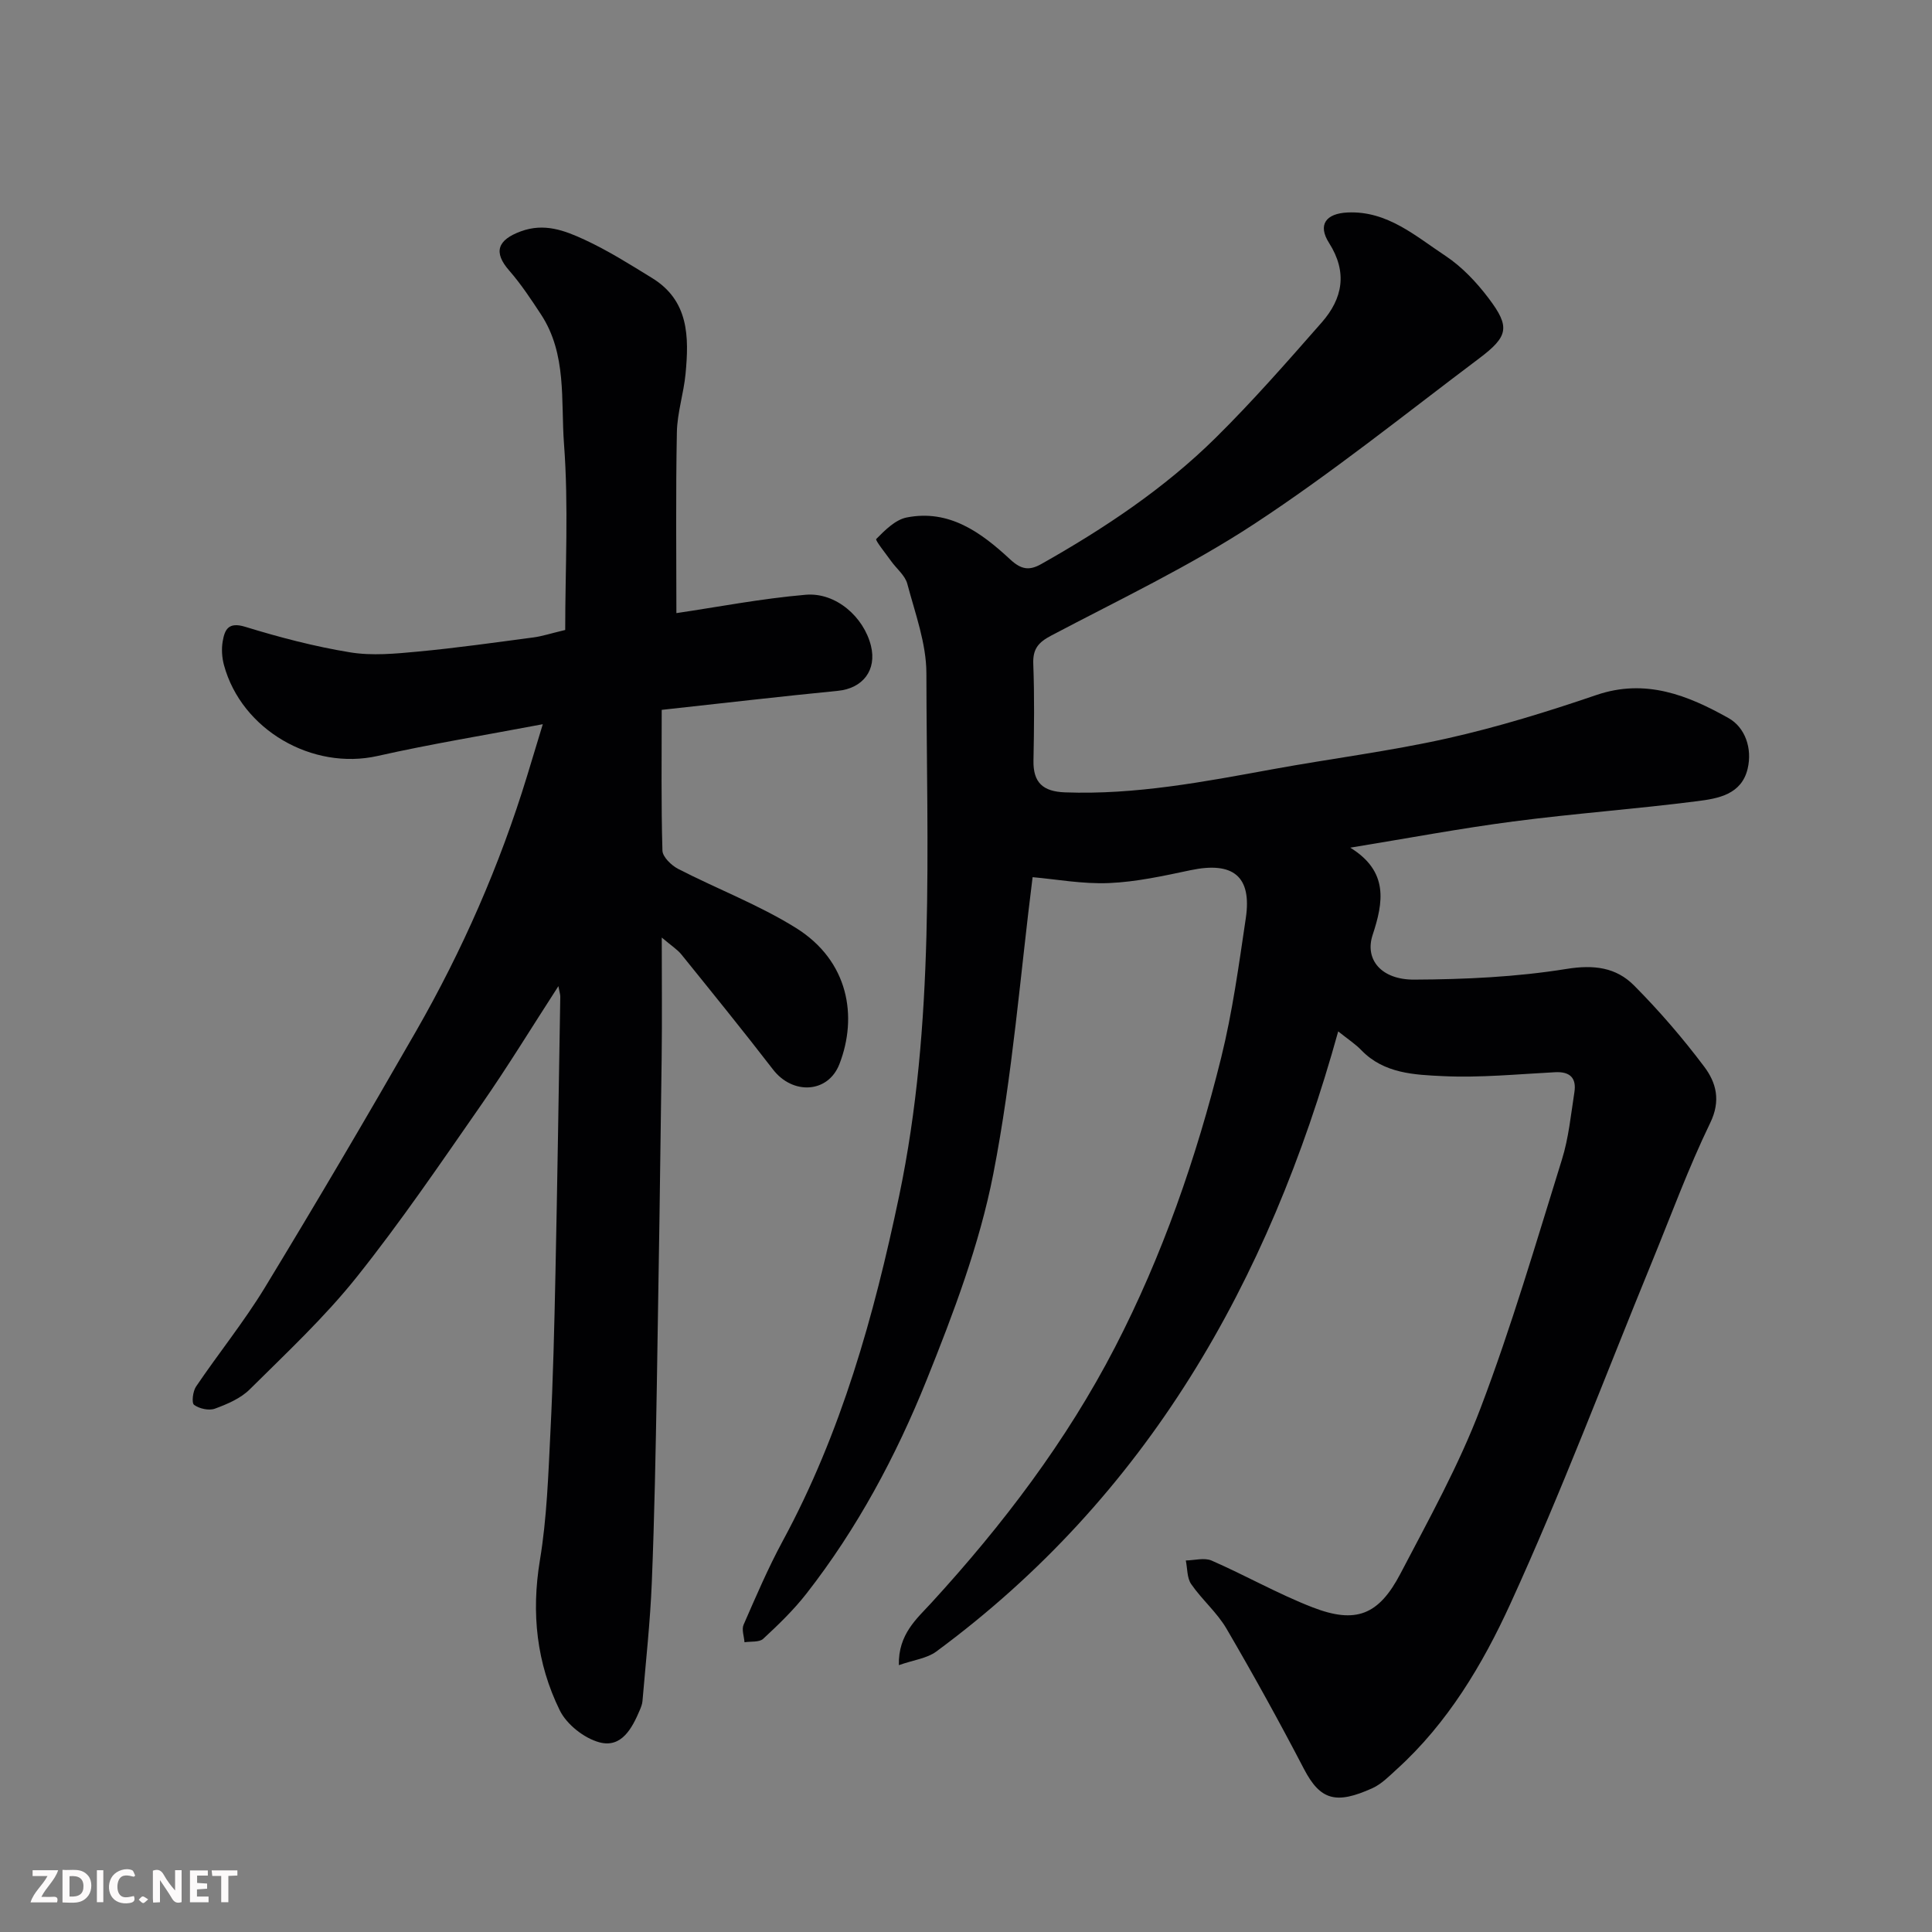
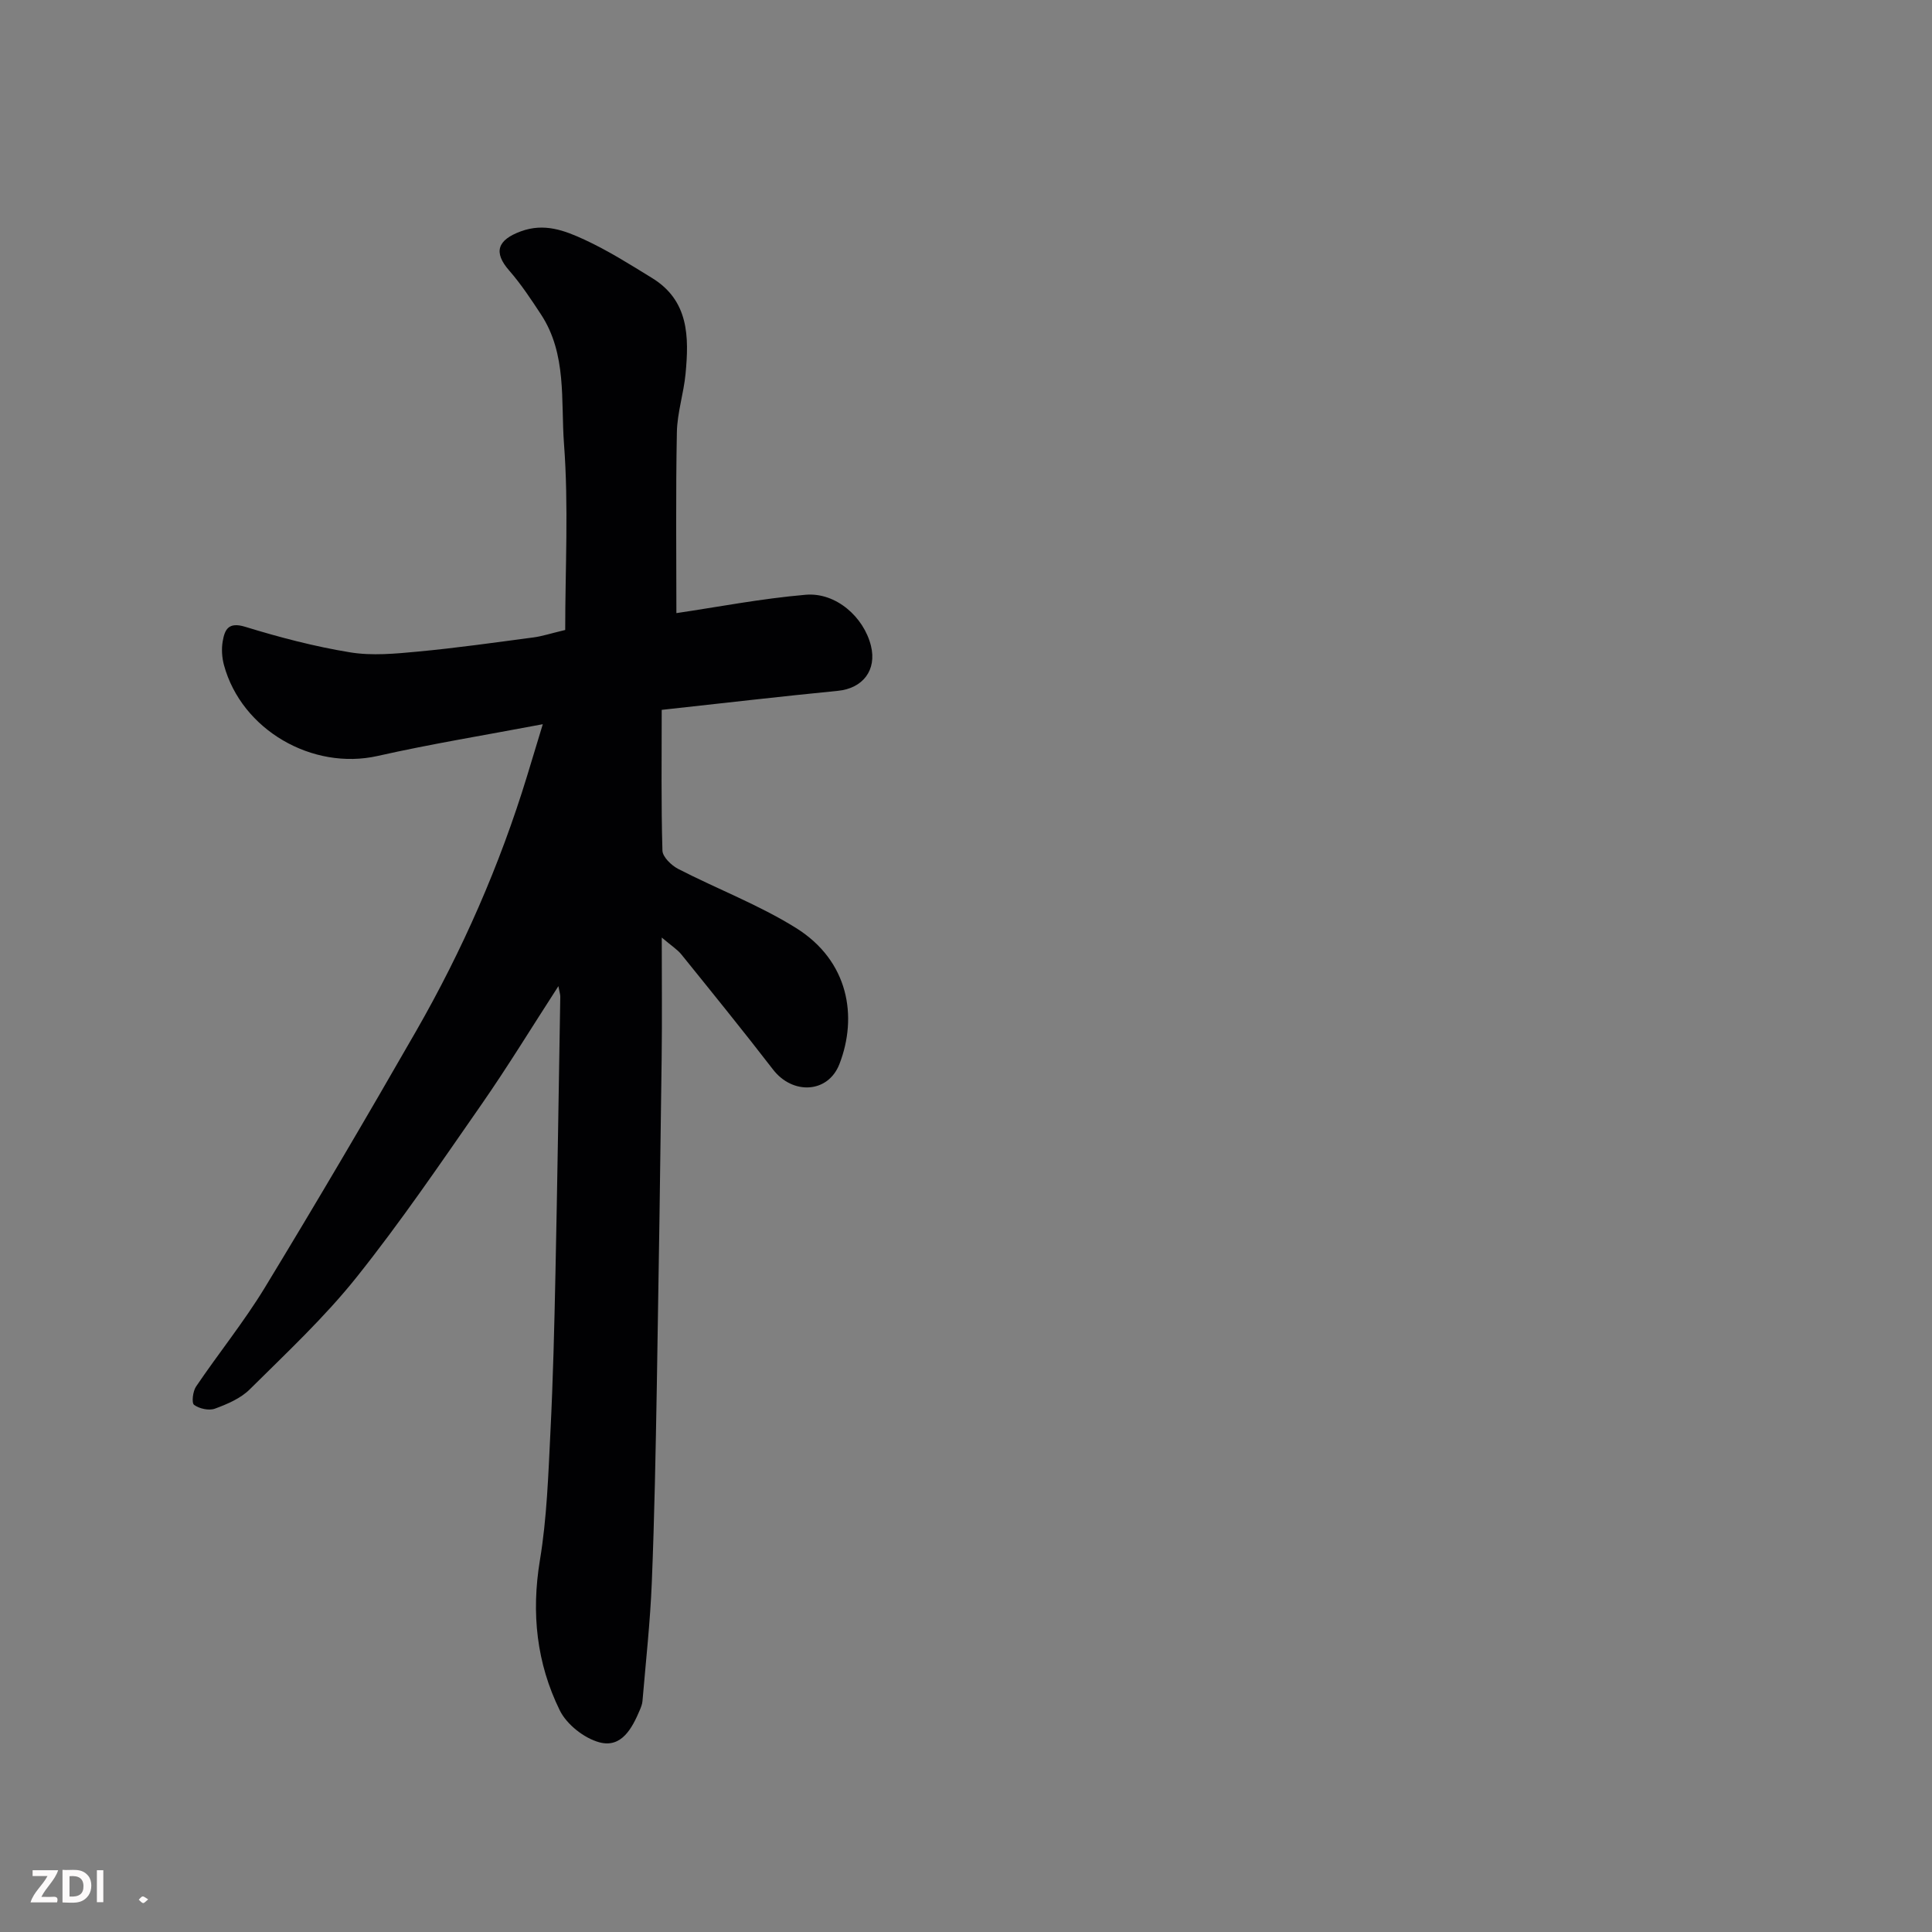
<svg xmlns="http://www.w3.org/2000/svg" enable-background="new 0 0 400 400" viewBox="0 0 400 400">
  <rect x="0" y="0" width="400" height="400" fill="#808080" stroke="none" />
-   <path d="m277.06 213.54c-14.39 51.93-39.61 96.23-83.22 128.4-1.93 1.42-4.67 1.73-7.74 2.81-.16-6.43 3.77-9.66 6.73-12.9 14.79-16.14 27.97-33.49 38.01-52.9 9.81-18.97 16.83-39.18 21.98-59.93 2.35-9.48 3.67-19.23 5.11-28.92 1.29-8.67-2.62-11.79-11.42-9.94-5.59 1.18-11.24 2.43-16.91 2.67-5.45.23-10.96-.8-15.81-1.22-2.53 19.93-4.13 40.95-8.15 61.49-2.85 14.56-8.23 28.77-13.79 42.61-6.33 15.74-14.37 30.77-24.9 44.25-2.64 3.38-5.78 6.41-8.93 9.33-.81.76-2.56.51-3.88.72-.09-1.22-.62-2.63-.19-3.62 2.55-5.83 5.06-11.71 8.08-17.3 12.15-22.43 18.9-46.57 24.11-71.4 7.52-35.86 5.71-72.11 5.66-108.29-.01-6.19-2.33-12.41-3.95-18.52-.46-1.75-2.24-3.14-3.37-4.73-1.11-1.56-3.32-4.3-3.07-4.55 1.8-1.82 3.95-3.99 6.3-4.46 8.85-1.75 15.47 3.14 21.45 8.69 2.27 2.1 3.93 2.36 6.44.94 13.02-7.35 25.44-15.61 36.09-26.13 7.68-7.59 14.82-15.75 21.95-23.87 4.35-4.96 5.4-10.38 1.52-16.48-2.38-3.74-.67-6.1 3.88-6.3 8.21-.36 14.04 4.9 20.21 8.97 3.46 2.29 6.5 5.53 9.02 8.88 4.41 5.86 4.03 7.81-2.05 12.38-15.41 11.59-30.48 23.72-46.58 34.28-13.32 8.73-27.85 15.63-41.98 23.08-2.72 1.43-3.85 2.79-3.73 5.89.25 6.66.17 13.33.04 19.99-.09 4.58 1.97 6.42 6.52 6.59 14.59.54 28.78-2.19 43.01-4.79 12.04-2.2 24.23-3.72 36.16-6.39 10.44-2.34 20.73-5.52 30.87-8.98 10.18-3.47 18.95.07 27.34 4.78 3.44 1.93 4.96 6.27 3.96 10.49-1.26 5.34-6.13 6.17-10.4 6.71-12.69 1.63-25.48 2.55-38.16 4.21-10.93 1.43-21.77 3.47-33.71 5.42 7.97 4.93 6.87 11.28 4.62 18.1-1.65 5.03 1.76 9.25 8.6 9.22 10.53-.05 21.16-.54 31.53-2.21 5.68-.92 10.27-.33 13.99 3.41 5.21 5.24 10.09 10.9 14.53 16.81 2.47 3.28 3.51 7.01 1.25 11.66-4.52 9.33-8.1 19.12-12.04 28.73-9.7 23.65-18.71 47.62-29.34 70.84-5.74 12.54-12.97 24.7-23.52 34.25-1.57 1.43-3.14 3.05-5.03 3.91-7.49 3.39-10.78 2.55-14.17-3.96-5.11-9.81-10.46-19.5-16.04-29.05-1.96-3.36-5.09-6.01-7.32-9.24-.88-1.28-.77-3.24-1.11-4.89 1.79-.03 3.84-.63 5.34.02 7.03 3.07 13.76 6.91 20.9 9.68 8.96 3.47 13.7 1.63 18.21-7 5.88-11.25 12.1-22.44 16.58-34.26 6.4-16.85 11.48-34.22 16.84-51.45 1.4-4.48 1.85-9.26 2.58-13.93.46-2.92-.88-4.31-3.97-4.15-7.76.4-15.54 1.18-23.27.81-5.87-.28-12.16-.52-16.83-5.33-1.22-1.28-2.75-2.27-4.83-3.93z" fill="#010103" />
  <path d="m140.04 126.94c8.43-1.24 17.55-3.01 26.76-3.8 6.27-.54 12.04 4.6 13.52 10.56 1.25 5.06-1.7 8.83-6.86 9.33-11.71 1.15-23.4 2.51-36.46 3.94 0 10.02-.13 19.58.15 29.13.04 1.33 1.86 3.08 3.28 3.81 8.09 4.16 16.7 7.43 24.38 12.22 10.96 6.85 12.77 18.39 8.99 28.16-2.36 6.1-9.7 6.4-13.74 1.16-6.2-8.04-12.6-15.93-18.97-23.82-.86-1.06-2.09-1.83-4.08-3.52 0 9.09.08 17-.02 24.91-.29 22.6-.61 45.2-1 67.79-.24 13.6-.49 27.21-1.04 40.8-.33 8.2-1.24 16.38-1.93 24.56-.05.64-.3 1.27-.55 1.87-1.6 3.78-3.79 7.92-8.37 6.69-3.16-.85-6.76-3.69-8.2-6.61-4.8-9.76-5.93-20.14-4.12-31.08 1.45-8.74 1.74-17.7 2.18-26.58.55-10.92.81-21.86 1.04-32.8.4-19.1.68-38.2 1-57.3.01-.44-.15-.89-.39-2.19-5.56 8.59-10.53 16.74-15.97 24.56-8.39 12.06-16.67 24.25-25.83 35.72-6.64 8.32-14.52 15.67-22.1 23.2-1.89 1.88-4.66 3.06-7.22 4-1.23.45-3.22.01-4.31-.79-.54-.39-.26-2.81.41-3.79 4.66-6.89 9.93-13.4 14.25-20.5 10.67-17.56 21.09-35.27 31.31-53.09 9.59-16.73 17.32-34.33 22.97-52.8 1.03-3.36 2.04-6.72 3.26-10.74-11.92 2.26-23.13 4.08-34.18 6.57-13.48 3.04-28.17-5.35-31.83-18.81-.42-1.56-.54-3.34-.26-4.93.42-2.44 1.19-4.06 4.65-3 7.12 2.19 14.38 4.09 21.72 5.29 4.57.75 9.42.28 14.09-.16 7.99-.75 15.94-1.88 23.89-2.93 1.75-.23 3.46-.8 6.56-1.54 0-12.75.72-25.7-.25-38.52-.67-8.97.63-18.58-4.75-26.79-2.06-3.13-4.14-6.3-6.6-9.11-3.32-3.8-2.43-6.33 2.41-8.11 4.88-1.8 9.1-.16 13.16 1.71 4.87 2.25 9.45 5.14 14.03 7.96 7.62 4.68 7.64 12.19 6.92 19.79-.38 4.06-1.72 8.06-1.8 12.11-.25 12.73-.1 25.47-.1 37.47z" fill="#010103" />
  <g fill="#fcfafa">
-     <path d="m37.59 393.81c-.92.31-1.52.05-2-.78-.7-1.2-1.52-2.34-2.47-3.78v4.59c-.55.03-.95.05-1.41.07-.03-.37-.06-.64-.06-.91 0-1.91 0-3.81 0-5.7 1.13-.41 1.77-.03 2.29.91.62 1.11 1.38 2.14 2.31 3.19v-4.2h1.35v6.61z" />
    <path d="m12.94 393.88v-6.75c1.9.19 3.93-.54 5.37 1.29.8 1.01.78 2.88.03 3.97-1.37 1.97-3.4 1.51-5.4 1.49m1.45-1.22c2.04.12 2.92-.58 2.89-2.21-.03-1.51-.98-2.19-2.89-2z" />
    <path d="m11.81 393.87h-5.49c.68-2.18 2.47-3.48 3.51-5.45h-3.08v-1.21h5.29c-.71 2.13-2.44 3.48-3.47 5.51.86 0 1.63.04 2.39-.01.79-.05 1.14.21.85 1.16" />
-     <path d="m39.33 393.86v-6.61h3.7v1.07h-2.22v1.52c.68.04 1.34.09 2.07.13v1.07c-.72.05-1.38.09-2.1.14v1.48h2.4v1.19h-3.84z" />
-     <path d="m27.71 388.56c-1.15-.3-2.46-.61-3.1.64-.37.73-.41 1.93-.06 2.67.63 1.35 1.99.93 3.17.68.35.94-.01 1.32-.93 1.46-1.62.25-3.05-.27-3.76-1.48-.73-1.24-.6-3.03.31-4.17.88-1.11 2.71-1.7 4-1.16.32.13.44.74.65 1.12-.1.08-.19.16-.28.24" />
-     <path d="m49.15 387.24v1.07c-.59.02-1.17.05-1.87.08v5.44h-1.48v-5.44h-1.85c-.05-.4-.08-.73-.13-1.15z" />
    <path d="m20.06 387.21h1.33v6.62h-1.33z" />
    <path d="m30.68 393.25c-.49.38-.8.79-1.05.76-.32-.05-.6-.45-.9-.7.26-.24.51-.64.8-.67.29-.04.62.3 1.15.61" />
  </g>
</svg>